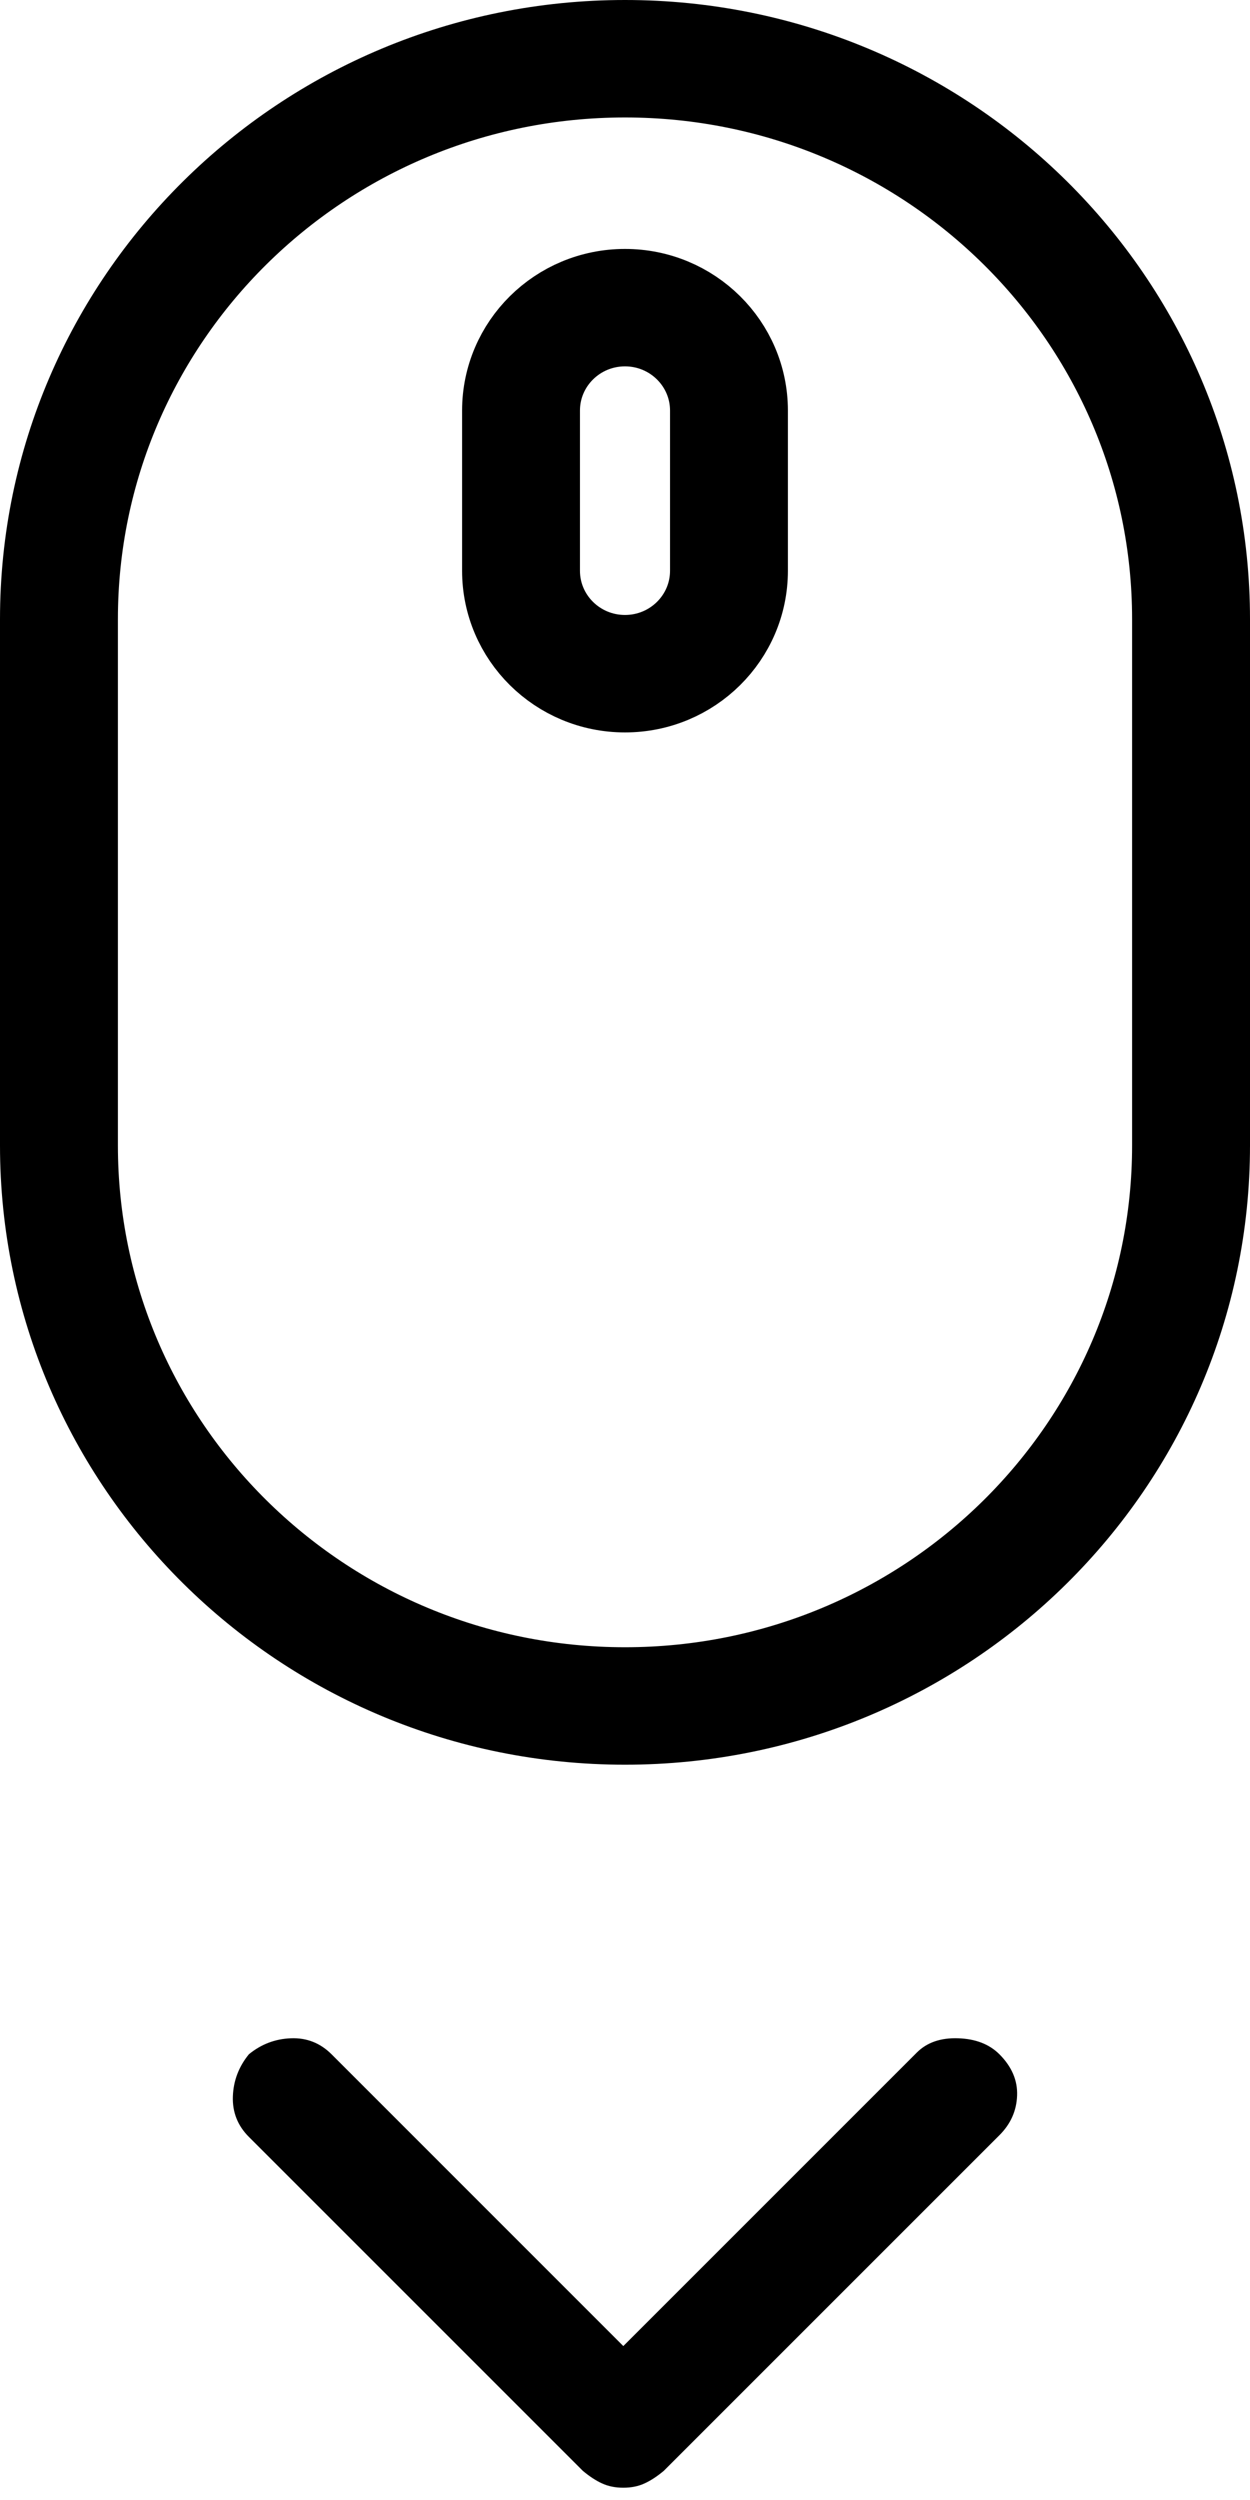
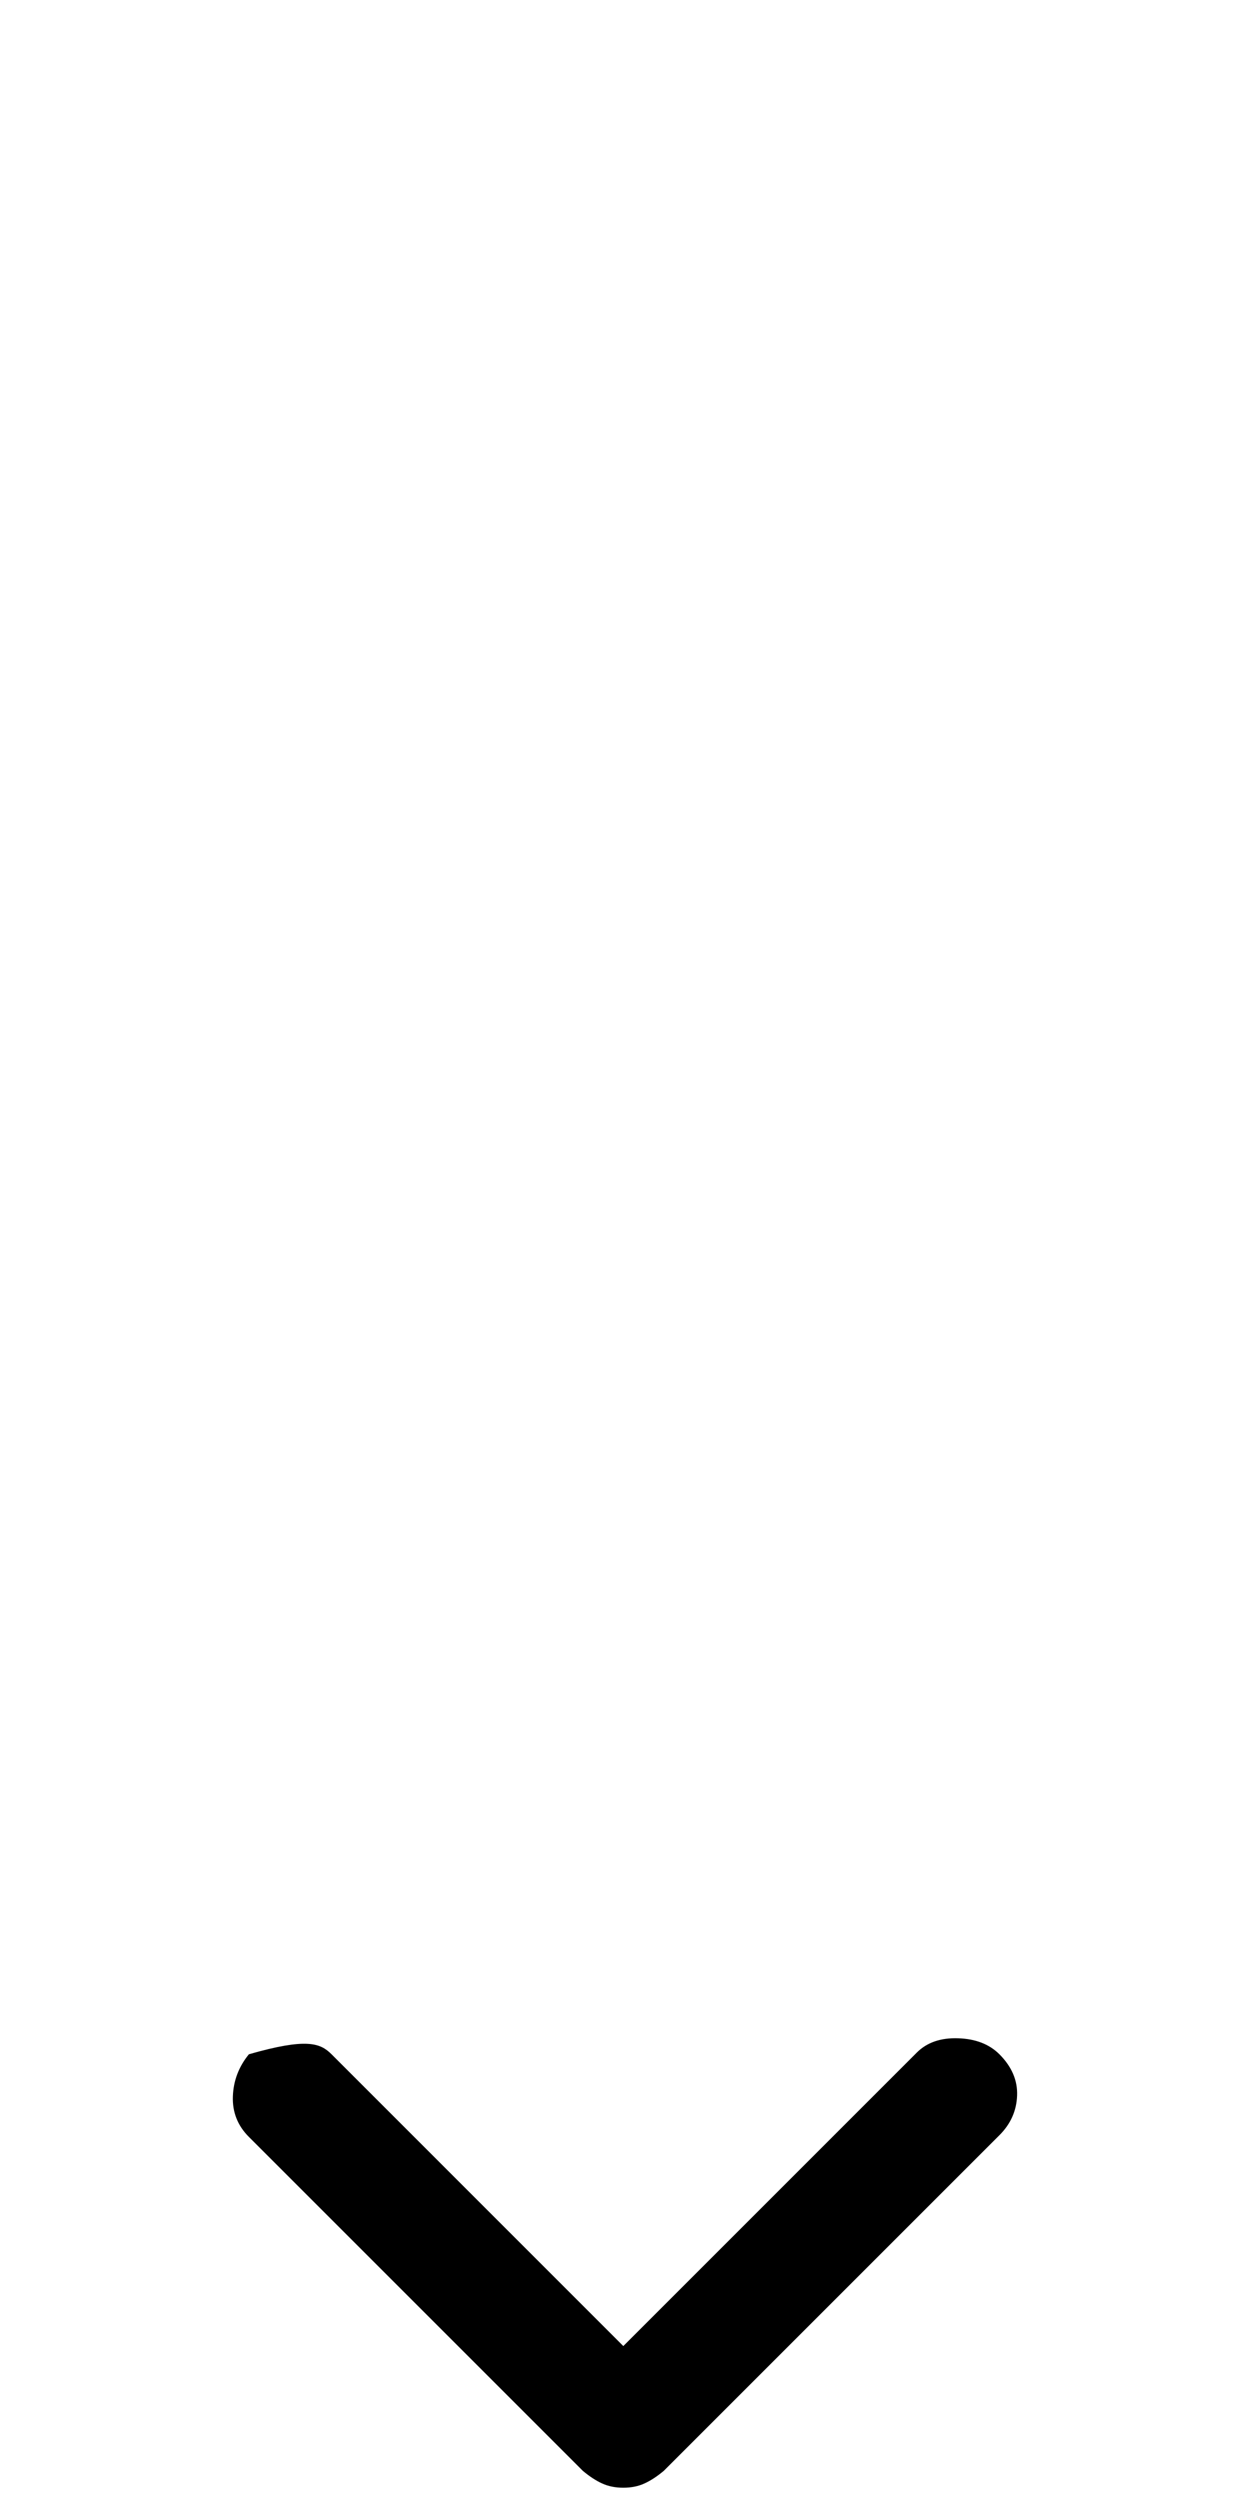
<svg xmlns="http://www.w3.org/2000/svg" width="34px" height="68px" viewBox="0 0 34 68" version="1.1">
  <title>Scroll</title>
  <g id="📦-Assets" stroke="none" stroke-width="1" fill="none" fill-rule="evenodd">
    <g id="Landing-Page---Assets" transform="translate(-56, -27)" fill="#000000">
      <g id="Icons-/-Scroll-Down-Affordance-/-Chevron" transform="translate(57, 28)">
-         <path d="M16,0 C24.837,0 32,7.093 32,15.844 L32,30.156 C32,38.907 24.837,46 16,46 C7.163,46 0,38.907 0,30.156 L0,15.844 C0,7.093 7.163,0 16,0 Z M16,1.195 C7.83,1.195 1.207,7.753 1.207,15.844 L1.207,30.156 C1.207,38.247 7.83,44.805 16,44.805 C24.17,44.805 30.793,38.247 30.793,30.156 L30.793,15.844 C30.793,7.753 24.17,1.195 16,1.195 Z M16,6.771 C17.895,6.771 19.431,8.292 19.431,10.168 L19.431,14.524 C19.431,16.401 17.895,17.922 16,17.922 C14.105,17.922 12.569,16.401 12.569,14.524 L12.569,10.168 C12.569,8.292 14.105,6.771 16,6.771 Z M16,7.965 C14.771,7.965 13.775,8.952 13.775,10.168 L13.775,14.524 C13.775,15.741 14.771,16.727 16,16.727 C17.229,16.727 18.225,15.741 18.225,14.524 L18.225,10.168 C18.225,8.952 17.229,7.965 16,7.965 Z" id="Combined-Shape" stroke="#000000" stroke-width="2" fill-rule="nonzero" />
        <g id="Icons-/-Arrows-/-Chevron---Down" transform="translate(5.333, 54.44)">
-           <path d="M4.99,16.343 C4.715,16.007 4.57,15.624 4.555,15.196 C4.539,14.768 4.685,14.401 4.99,14.095 L12.927,6.159 L4.945,-1.823 C4.669,-2.098 4.539,-2.473 4.555,-2.947 C4.57,-3.421 4.715,-3.795 4.99,-4.071 C5.327,-4.407 5.701,-4.568 6.114,-4.552 C6.527,-4.537 6.887,-4.377 7.192,-4.071 L16.321,5.058 C16.474,5.242 16.589,5.417 16.665,5.586 C16.742,5.754 16.78,5.945 16.78,6.159 C16.78,6.373 16.742,6.564 16.665,6.733 C16.589,6.901 16.474,7.077 16.321,7.26 L7.238,16.343 C6.932,16.649 6.565,16.794 6.137,16.779 C5.709,16.764 5.327,16.618 4.99,16.343 L4.99,16.343 Z" id="Path" transform="translate(10.667, 6.113) rotate(-270) translate(-10.667, -6.113)" />
+           <path d="M4.99,16.343 C4.539,14.768 4.685,14.401 4.99,14.095 L12.927,6.159 L4.945,-1.823 C4.669,-2.098 4.539,-2.473 4.555,-2.947 C4.57,-3.421 4.715,-3.795 4.99,-4.071 C5.327,-4.407 5.701,-4.568 6.114,-4.552 C6.527,-4.537 6.887,-4.377 7.192,-4.071 L16.321,5.058 C16.474,5.242 16.589,5.417 16.665,5.586 C16.742,5.754 16.78,5.945 16.78,6.159 C16.78,6.373 16.742,6.564 16.665,6.733 C16.589,6.901 16.474,7.077 16.321,7.26 L7.238,16.343 C6.932,16.649 6.565,16.794 6.137,16.779 C5.709,16.764 5.327,16.618 4.99,16.343 L4.99,16.343 Z" id="Path" transform="translate(10.667, 6.113) rotate(-270) translate(-10.667, -6.113)" />
        </g>
      </g>
    </g>
  </g>
</svg>